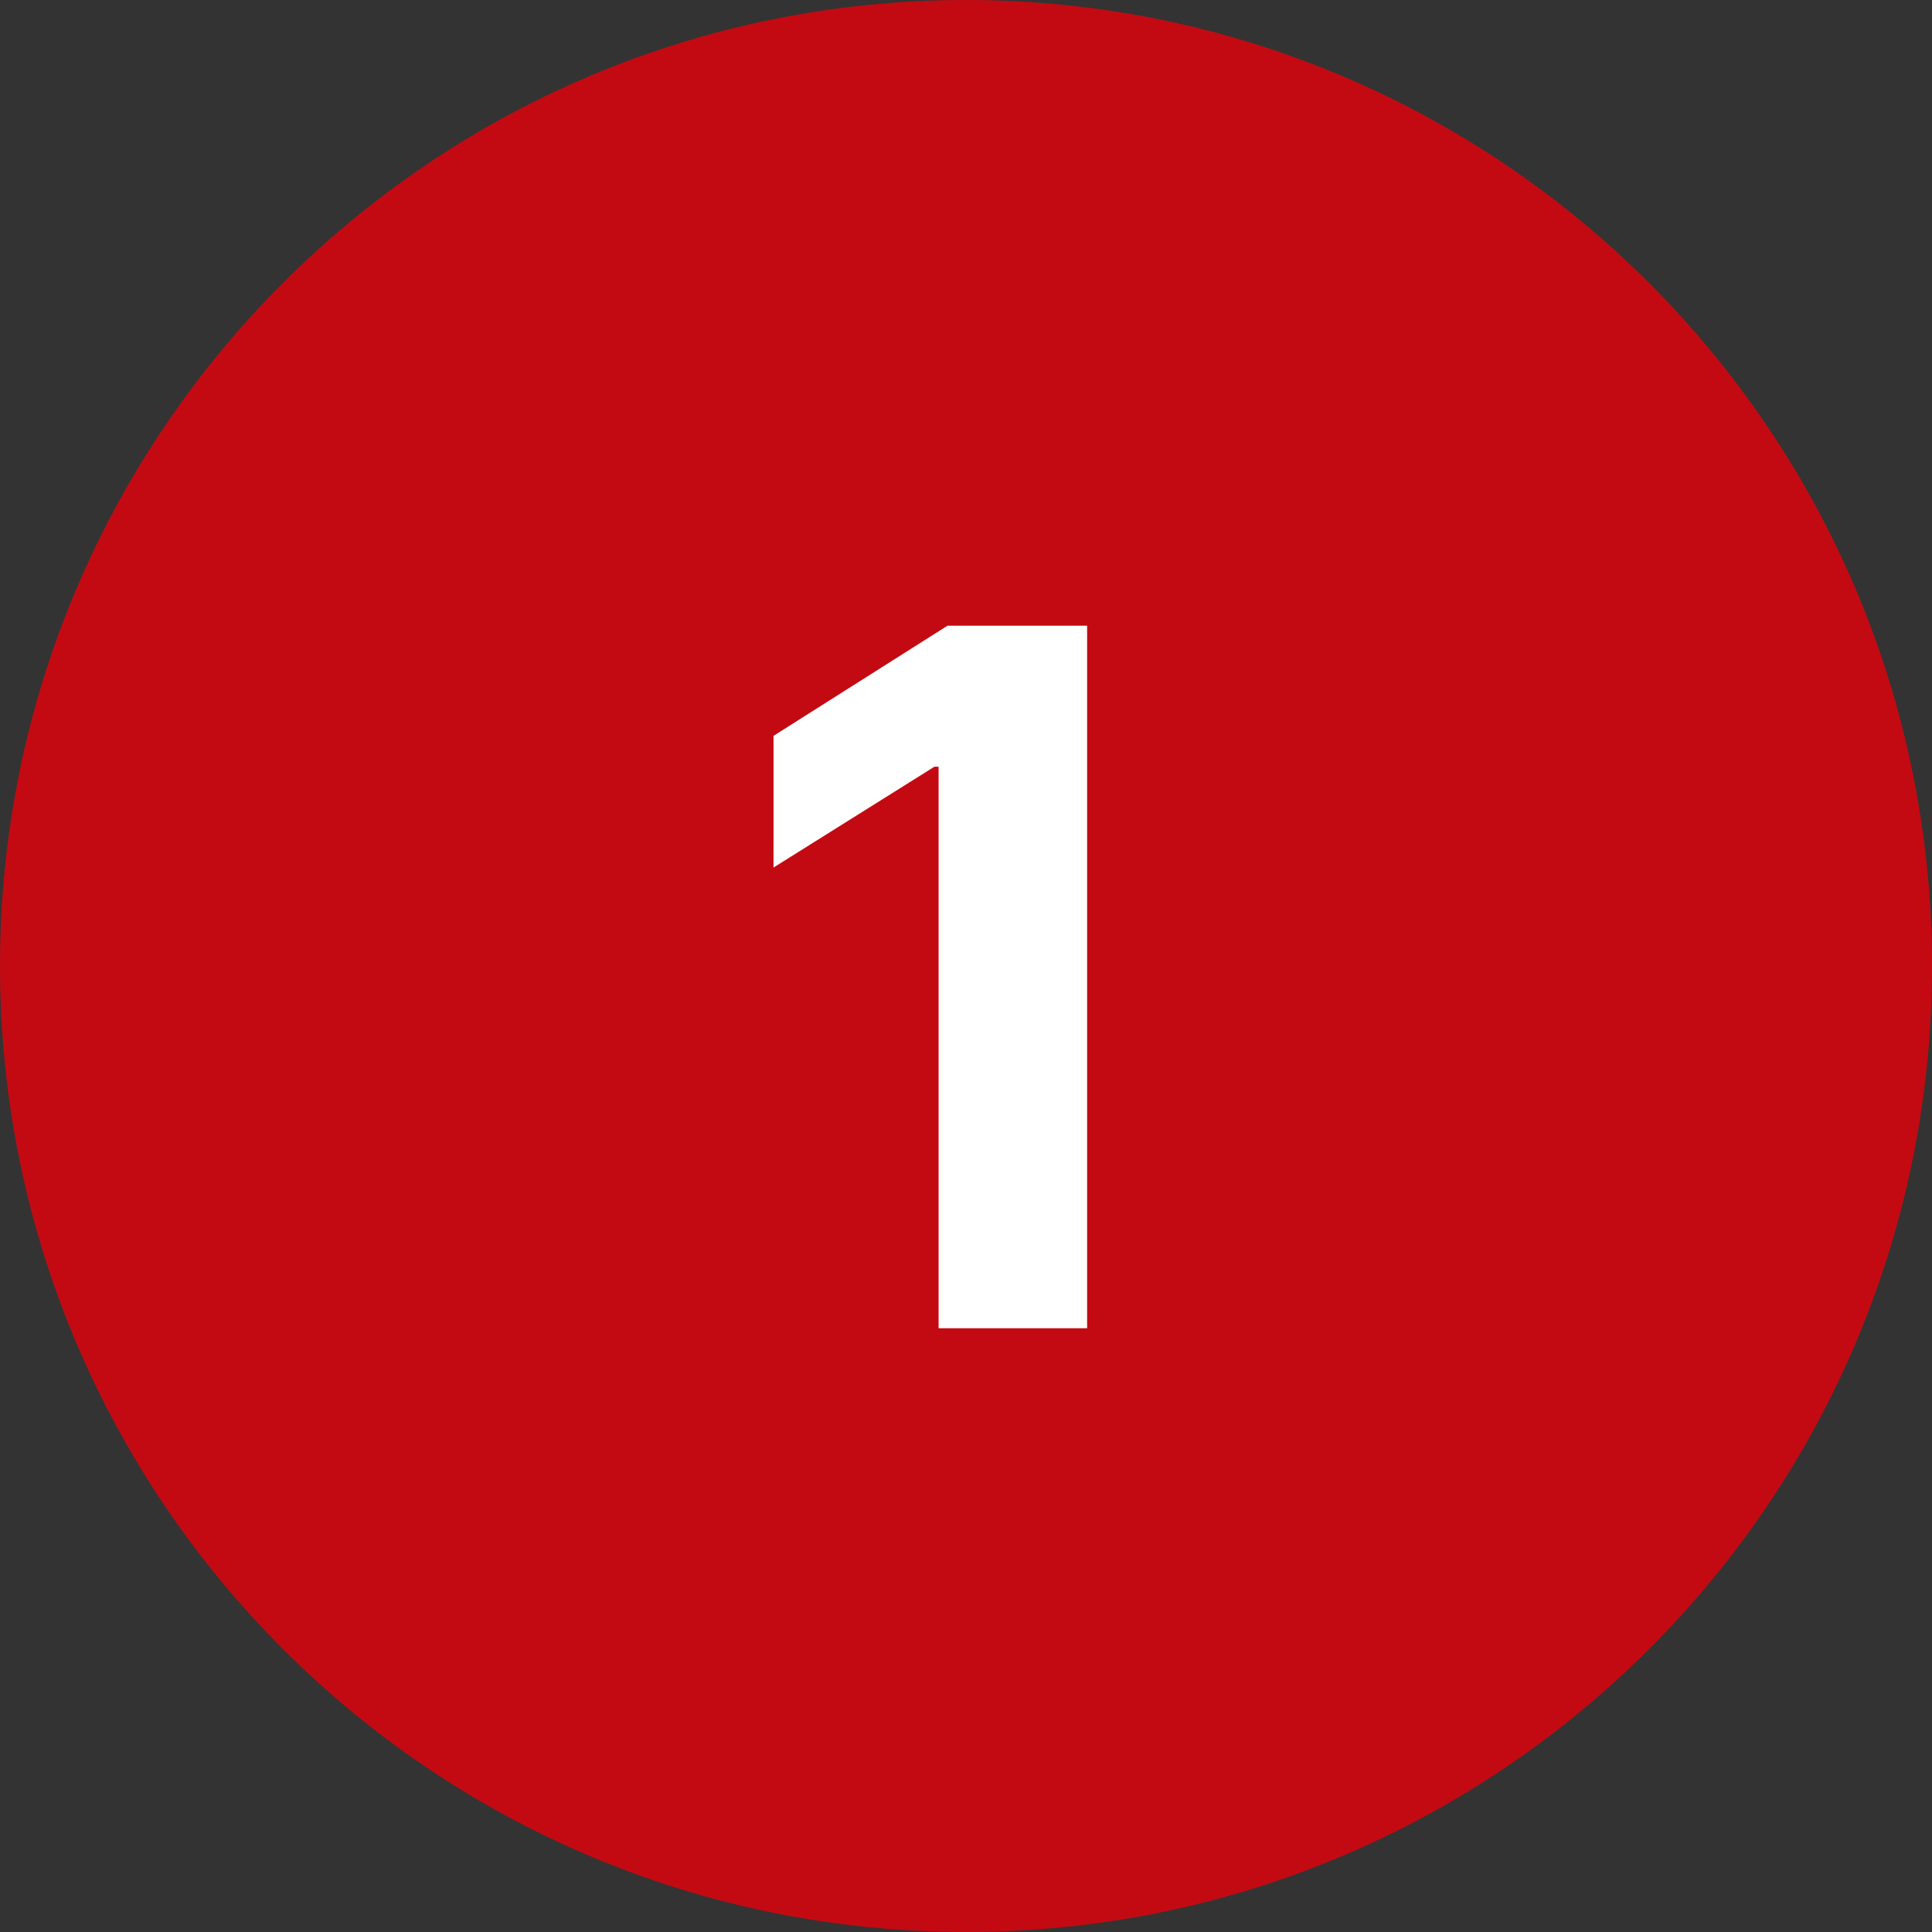
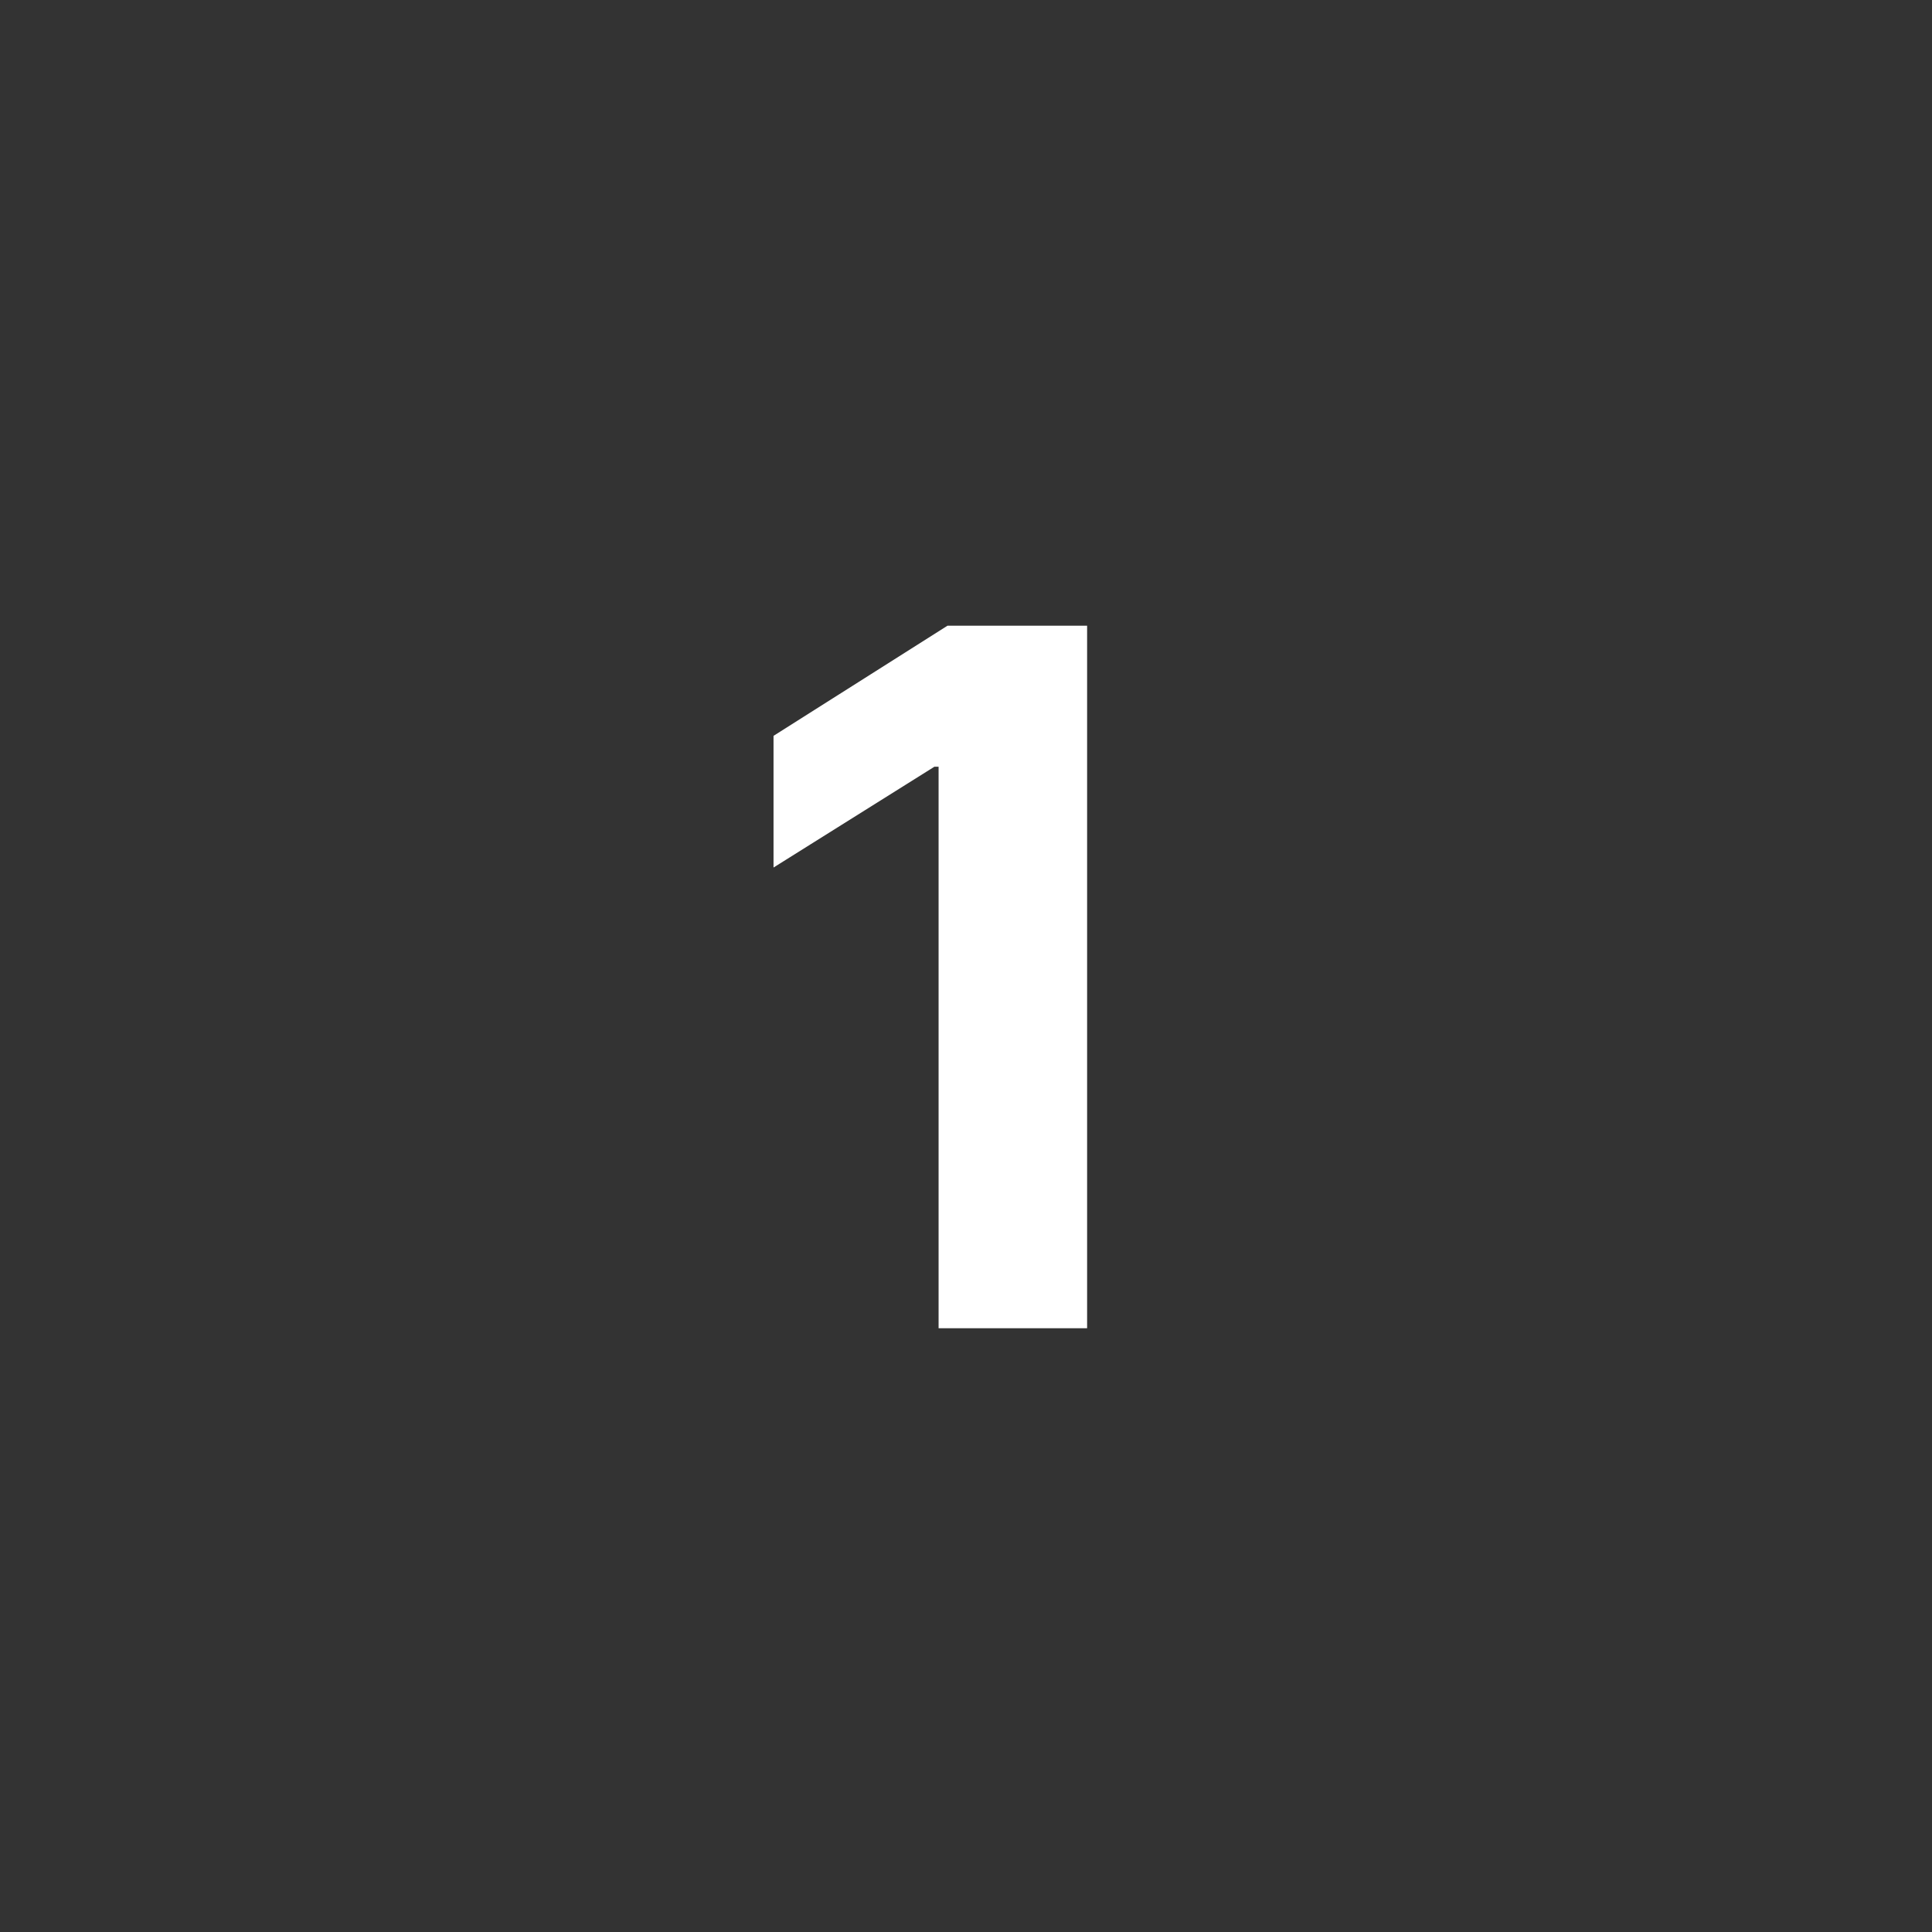
<svg xmlns="http://www.w3.org/2000/svg" width="32" height="32" viewBox="0 0 32 32" fill="none">
  <rect x="0" y="0" width="32" height="32" fill="#333333" stroke="none" />
-   <path d="M0 16C0 7.163 7.163 0 16 0C24.837 0 32 7.163 32 16C32 24.837 24.837 32 16 32C7.163 32 0 24.837 0 16Z" fill="#E7000B" fill-opacity="0.8" />
  <path d="M18.006 10.364V22H15.546V12.699H15.477L12.812 14.369V12.188L15.693 10.364H18.006Z" fill="white" />
</svg>